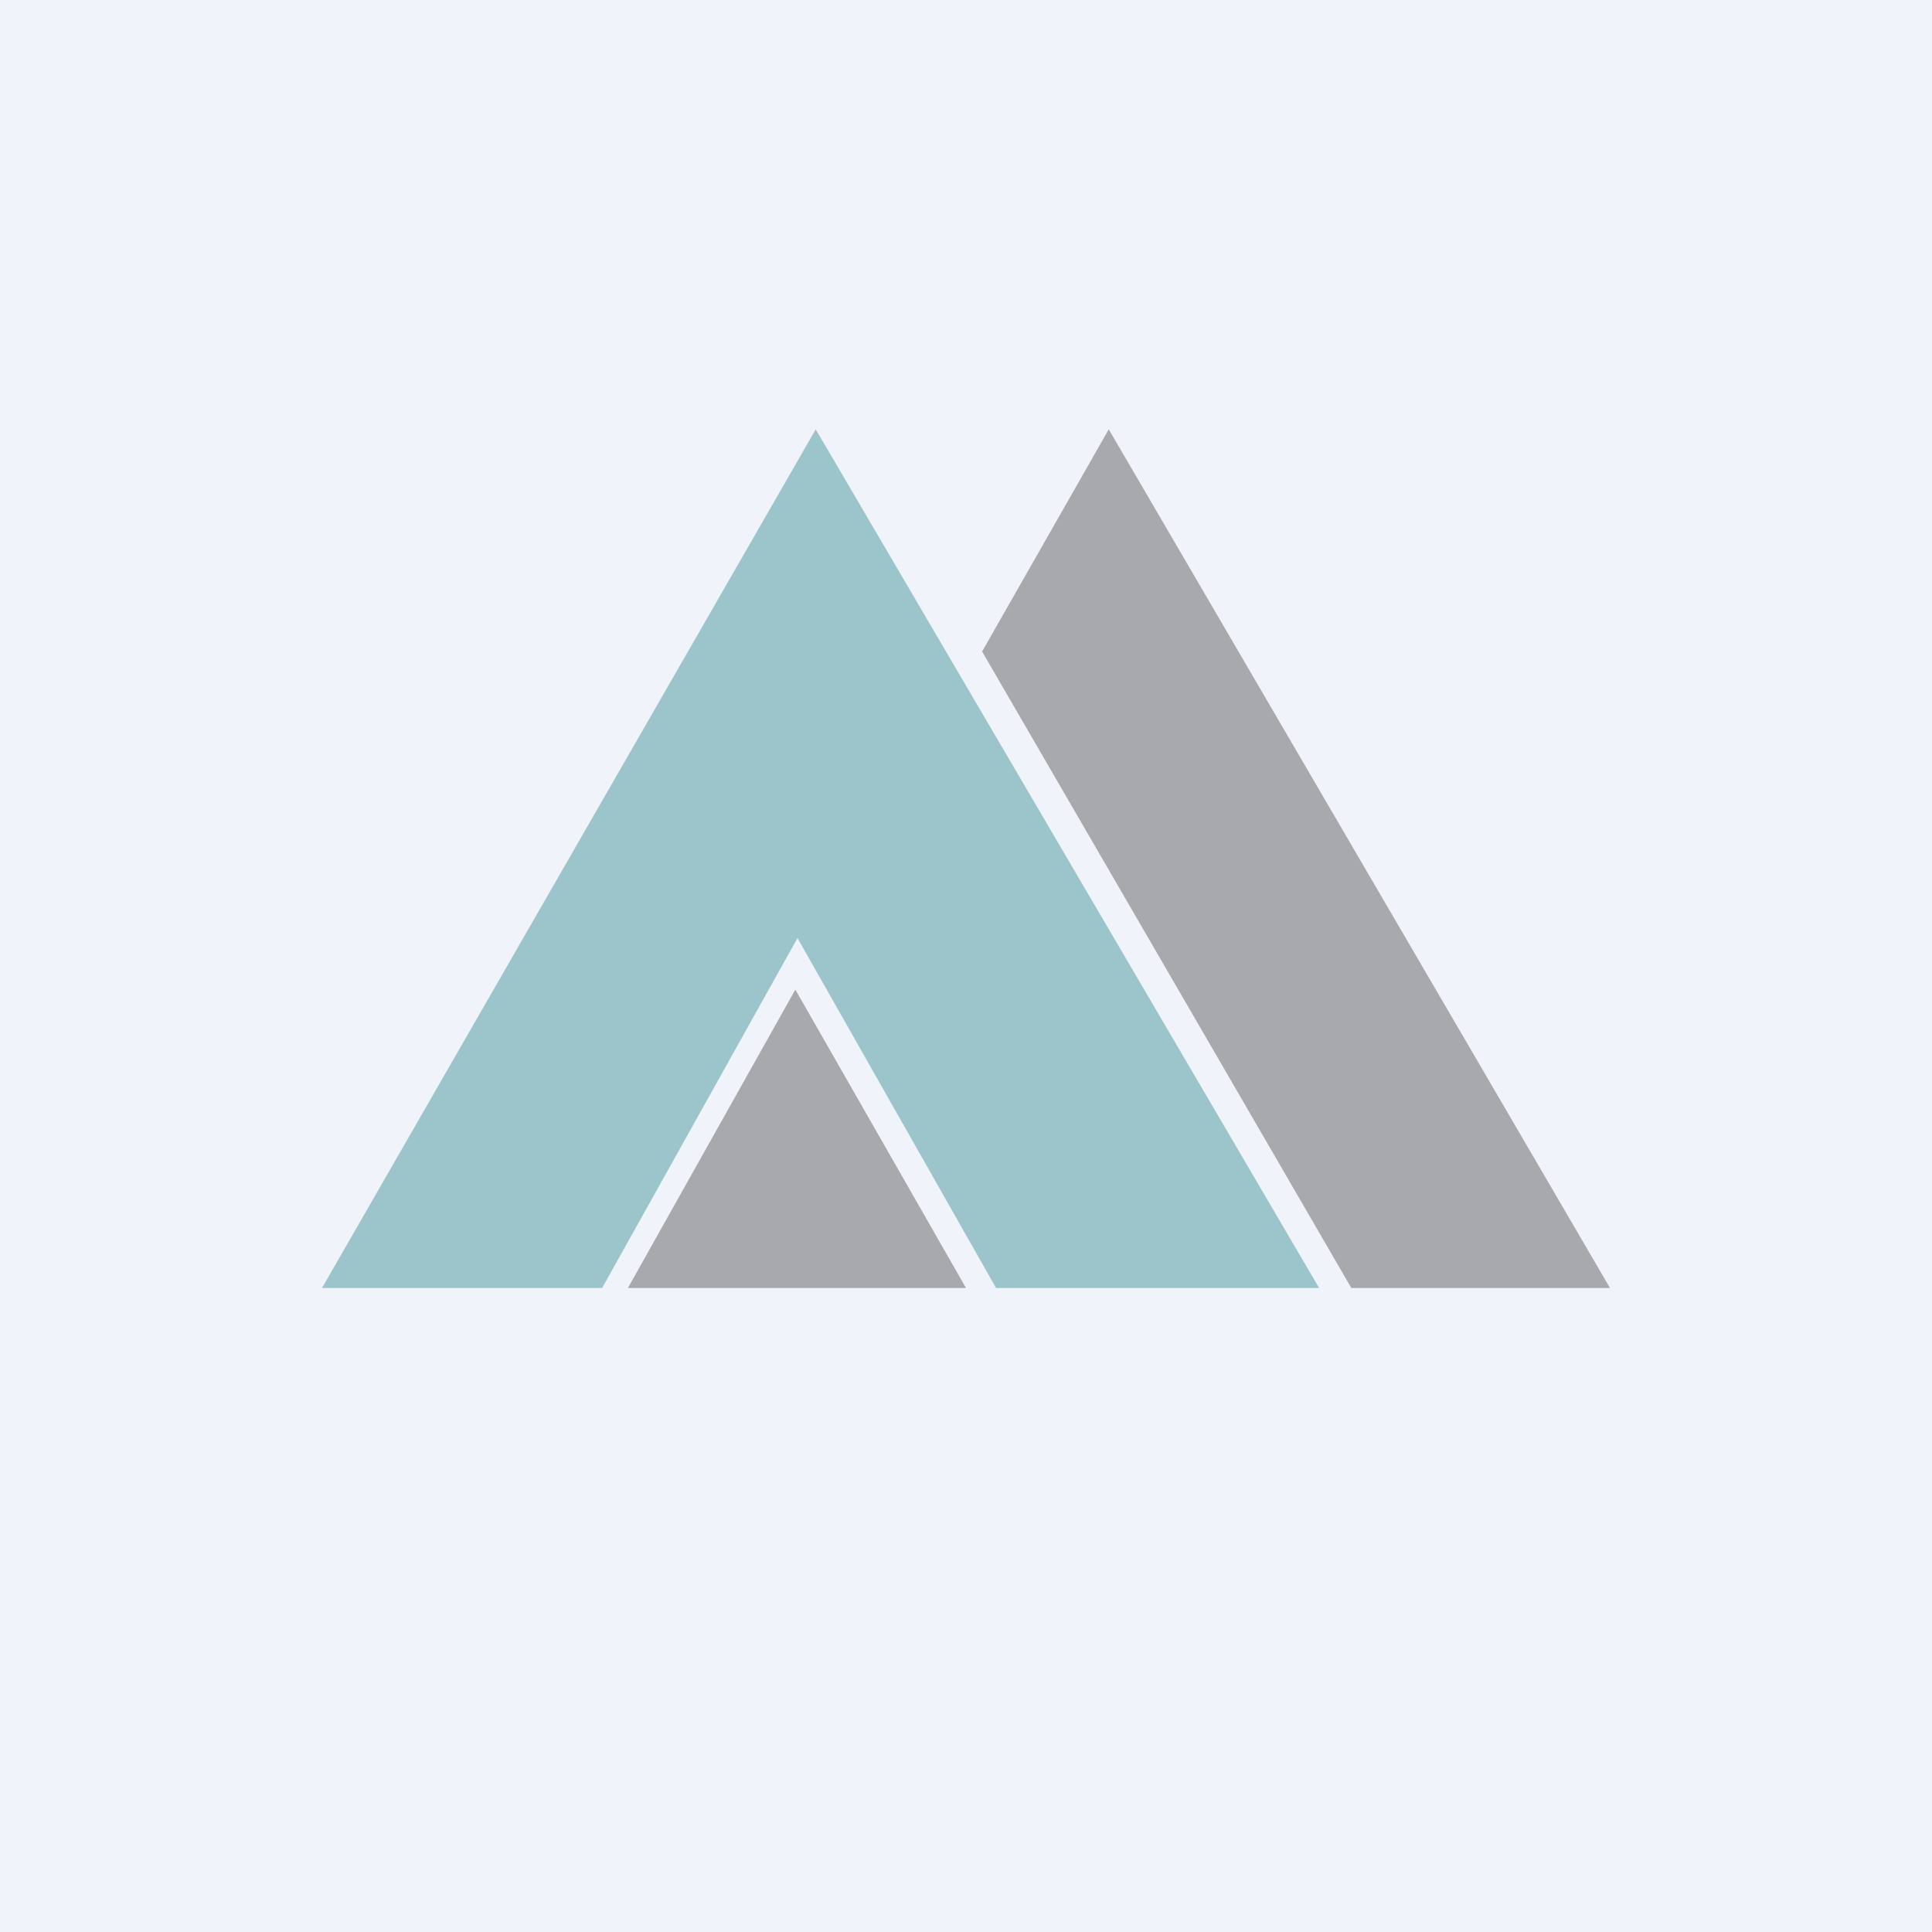
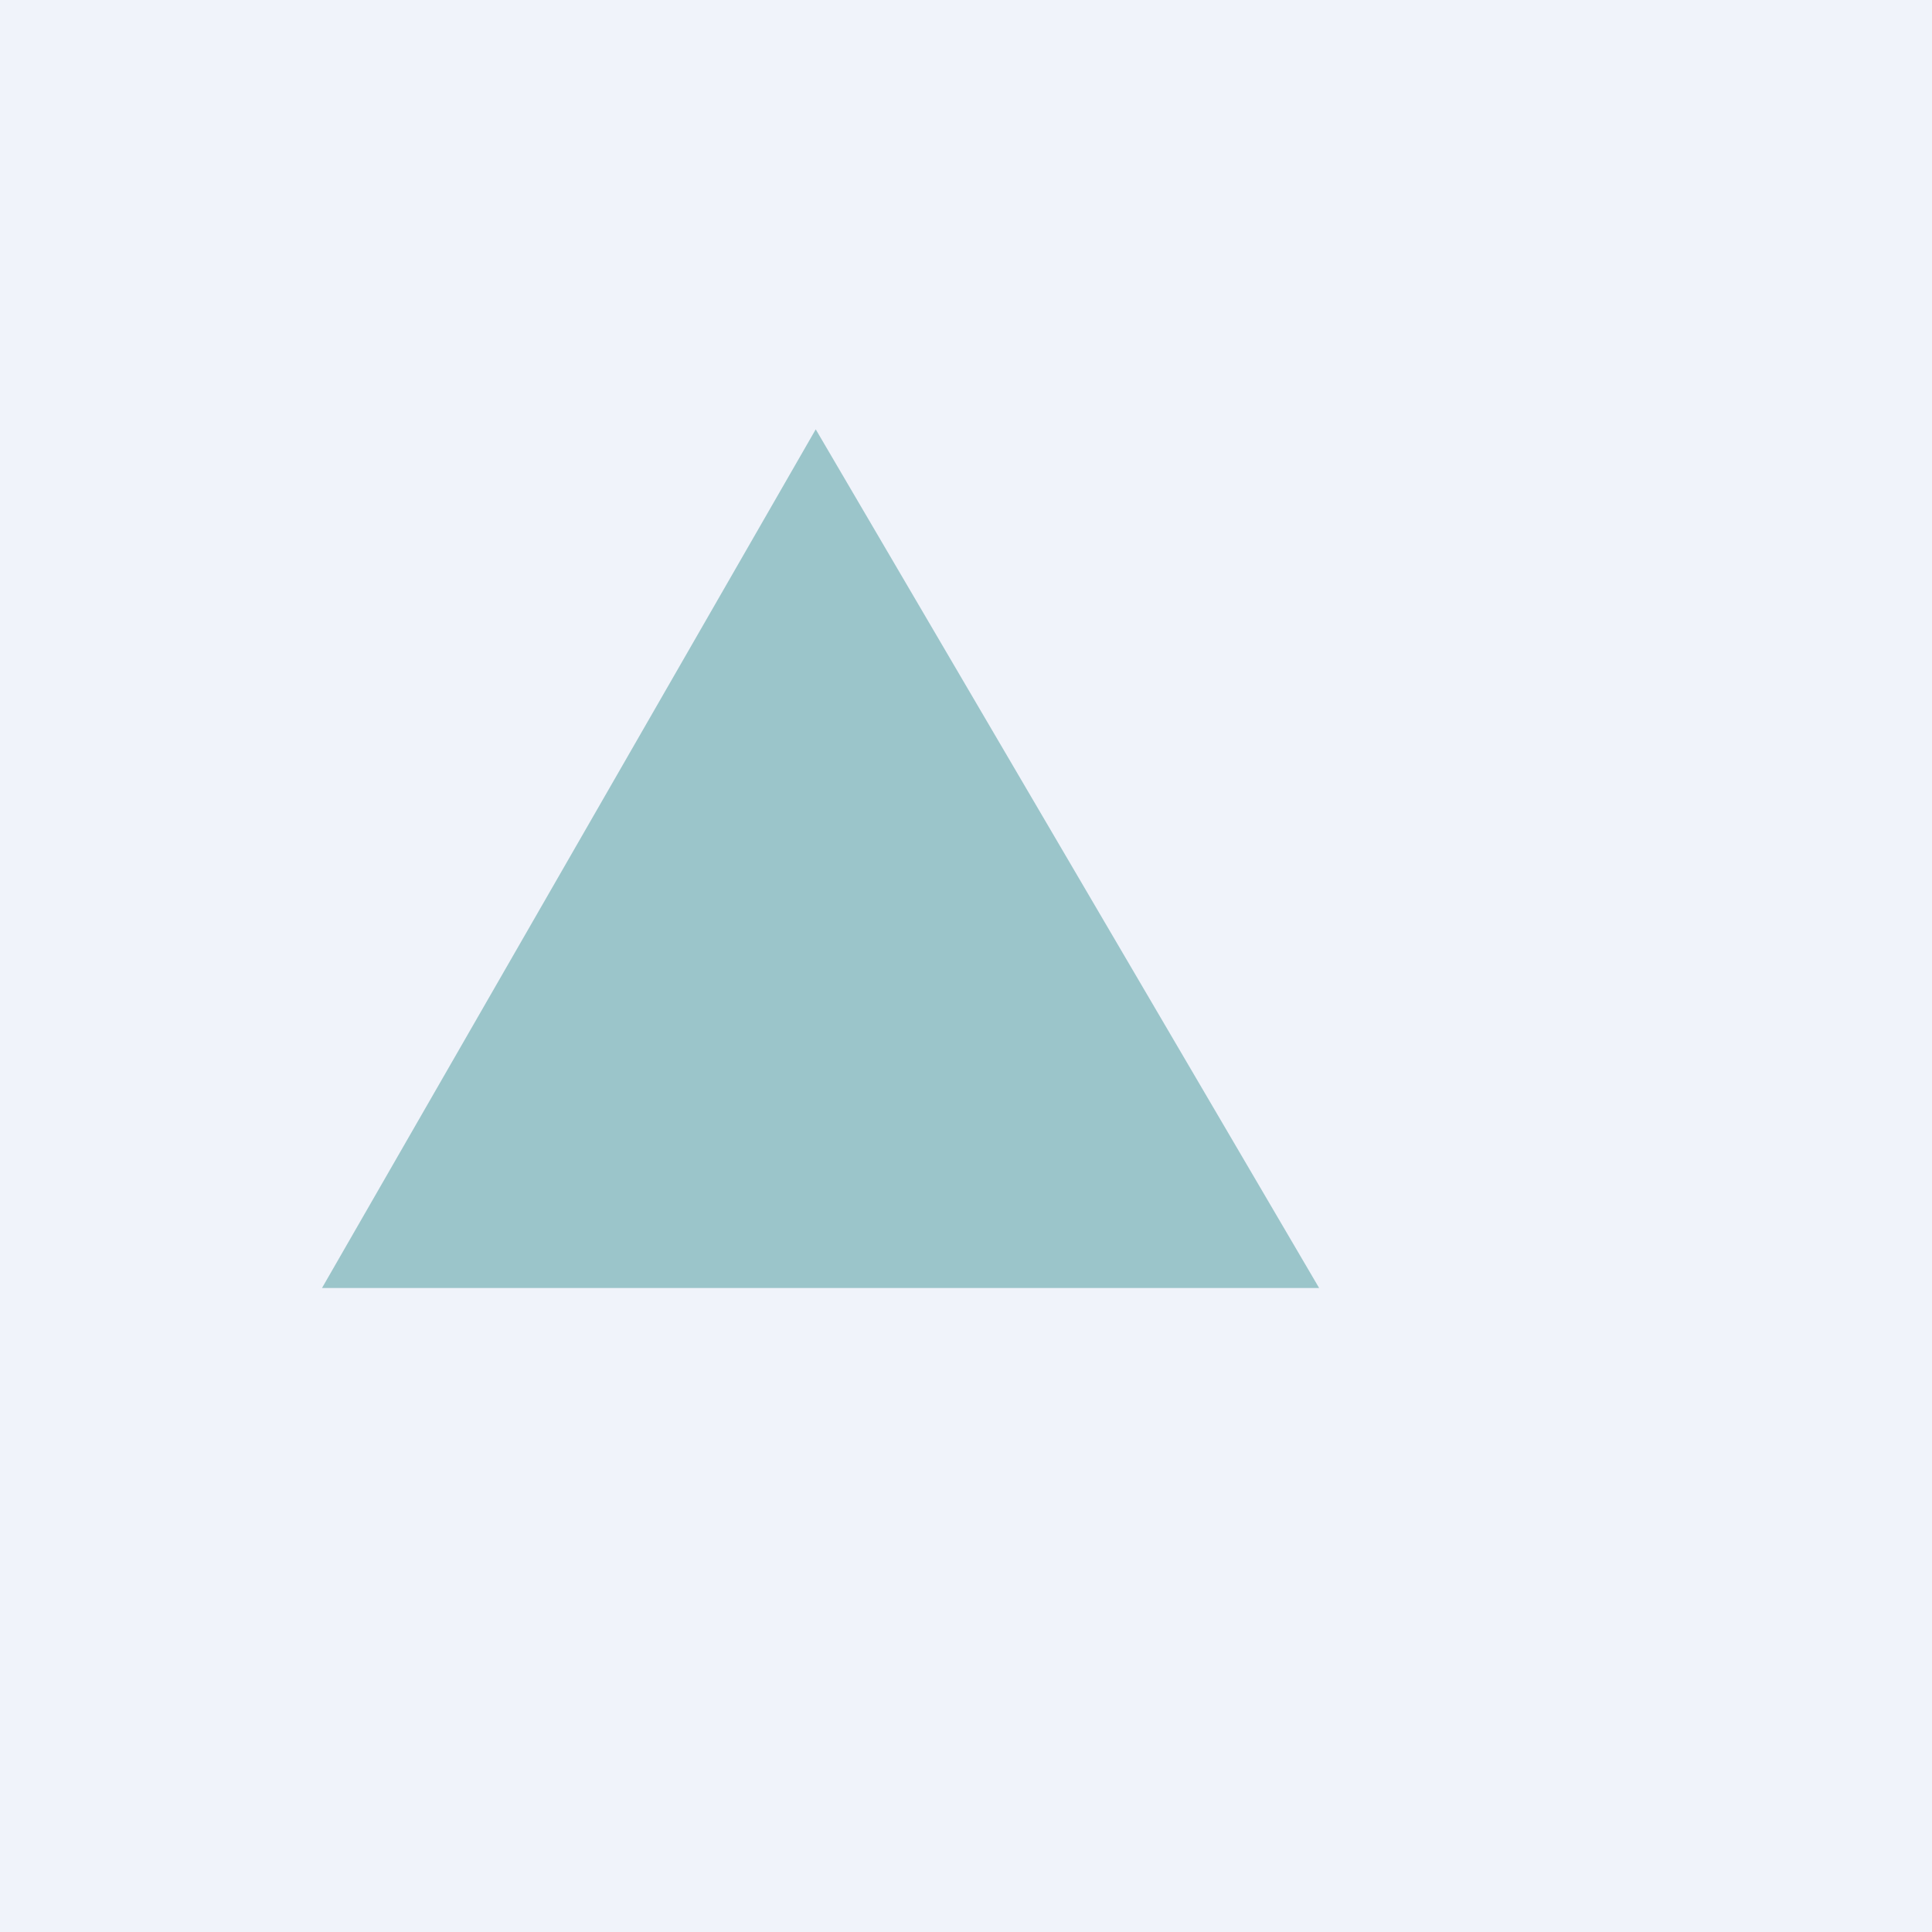
<svg xmlns="http://www.w3.org/2000/svg" width="18" height="18" viewBox="0 0 18 18">
  <path fill="#F0F3FA" d="M0 0h18v18H0z" />
-   <path d="M5.6 12H3l4.6-8 4.69 8H9.28L7.43 8.74 5.61 12Z" fill="#9BC5CA" />
-   <path d="M8.99 12H5.85l1.56-2.78L9 12ZM12.59 12 9.15 6.07 10.33 4 15 12h-2.41Z" fill="#A7A9AC" />
+   <path d="M5.6 12H3l4.6-8 4.69 8H9.28Z" fill="#9BC5CA" />
</svg>